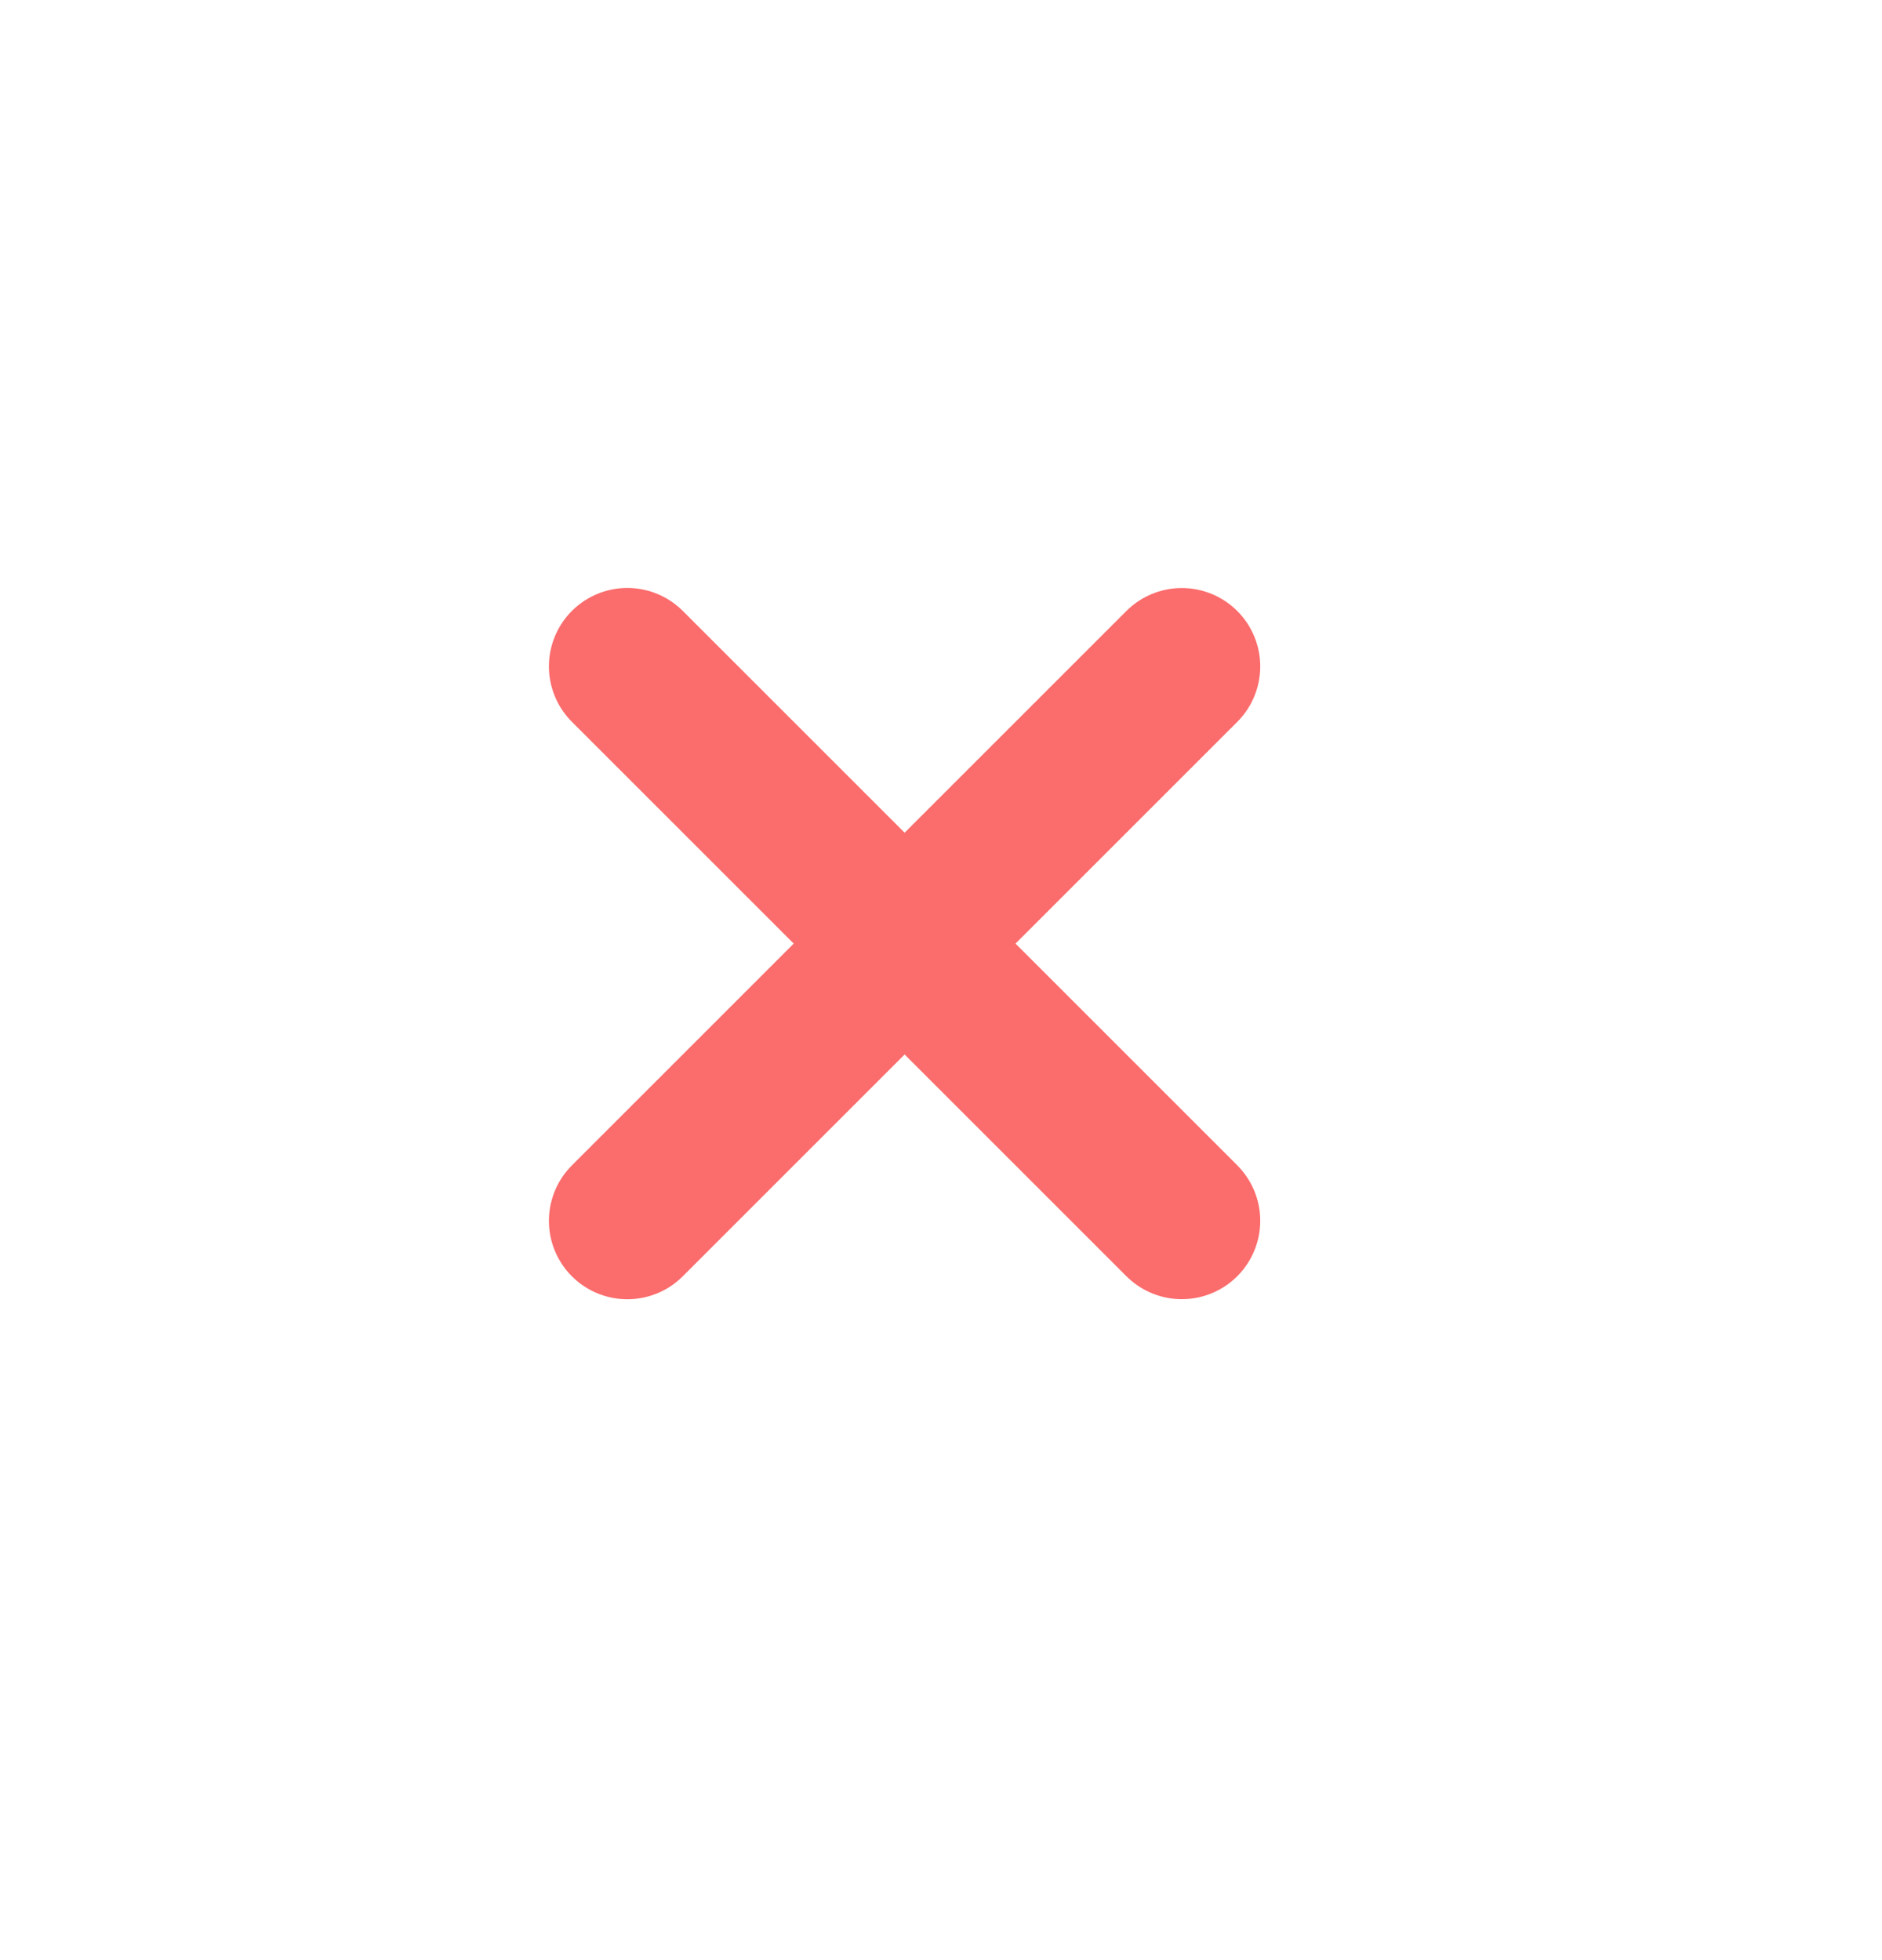
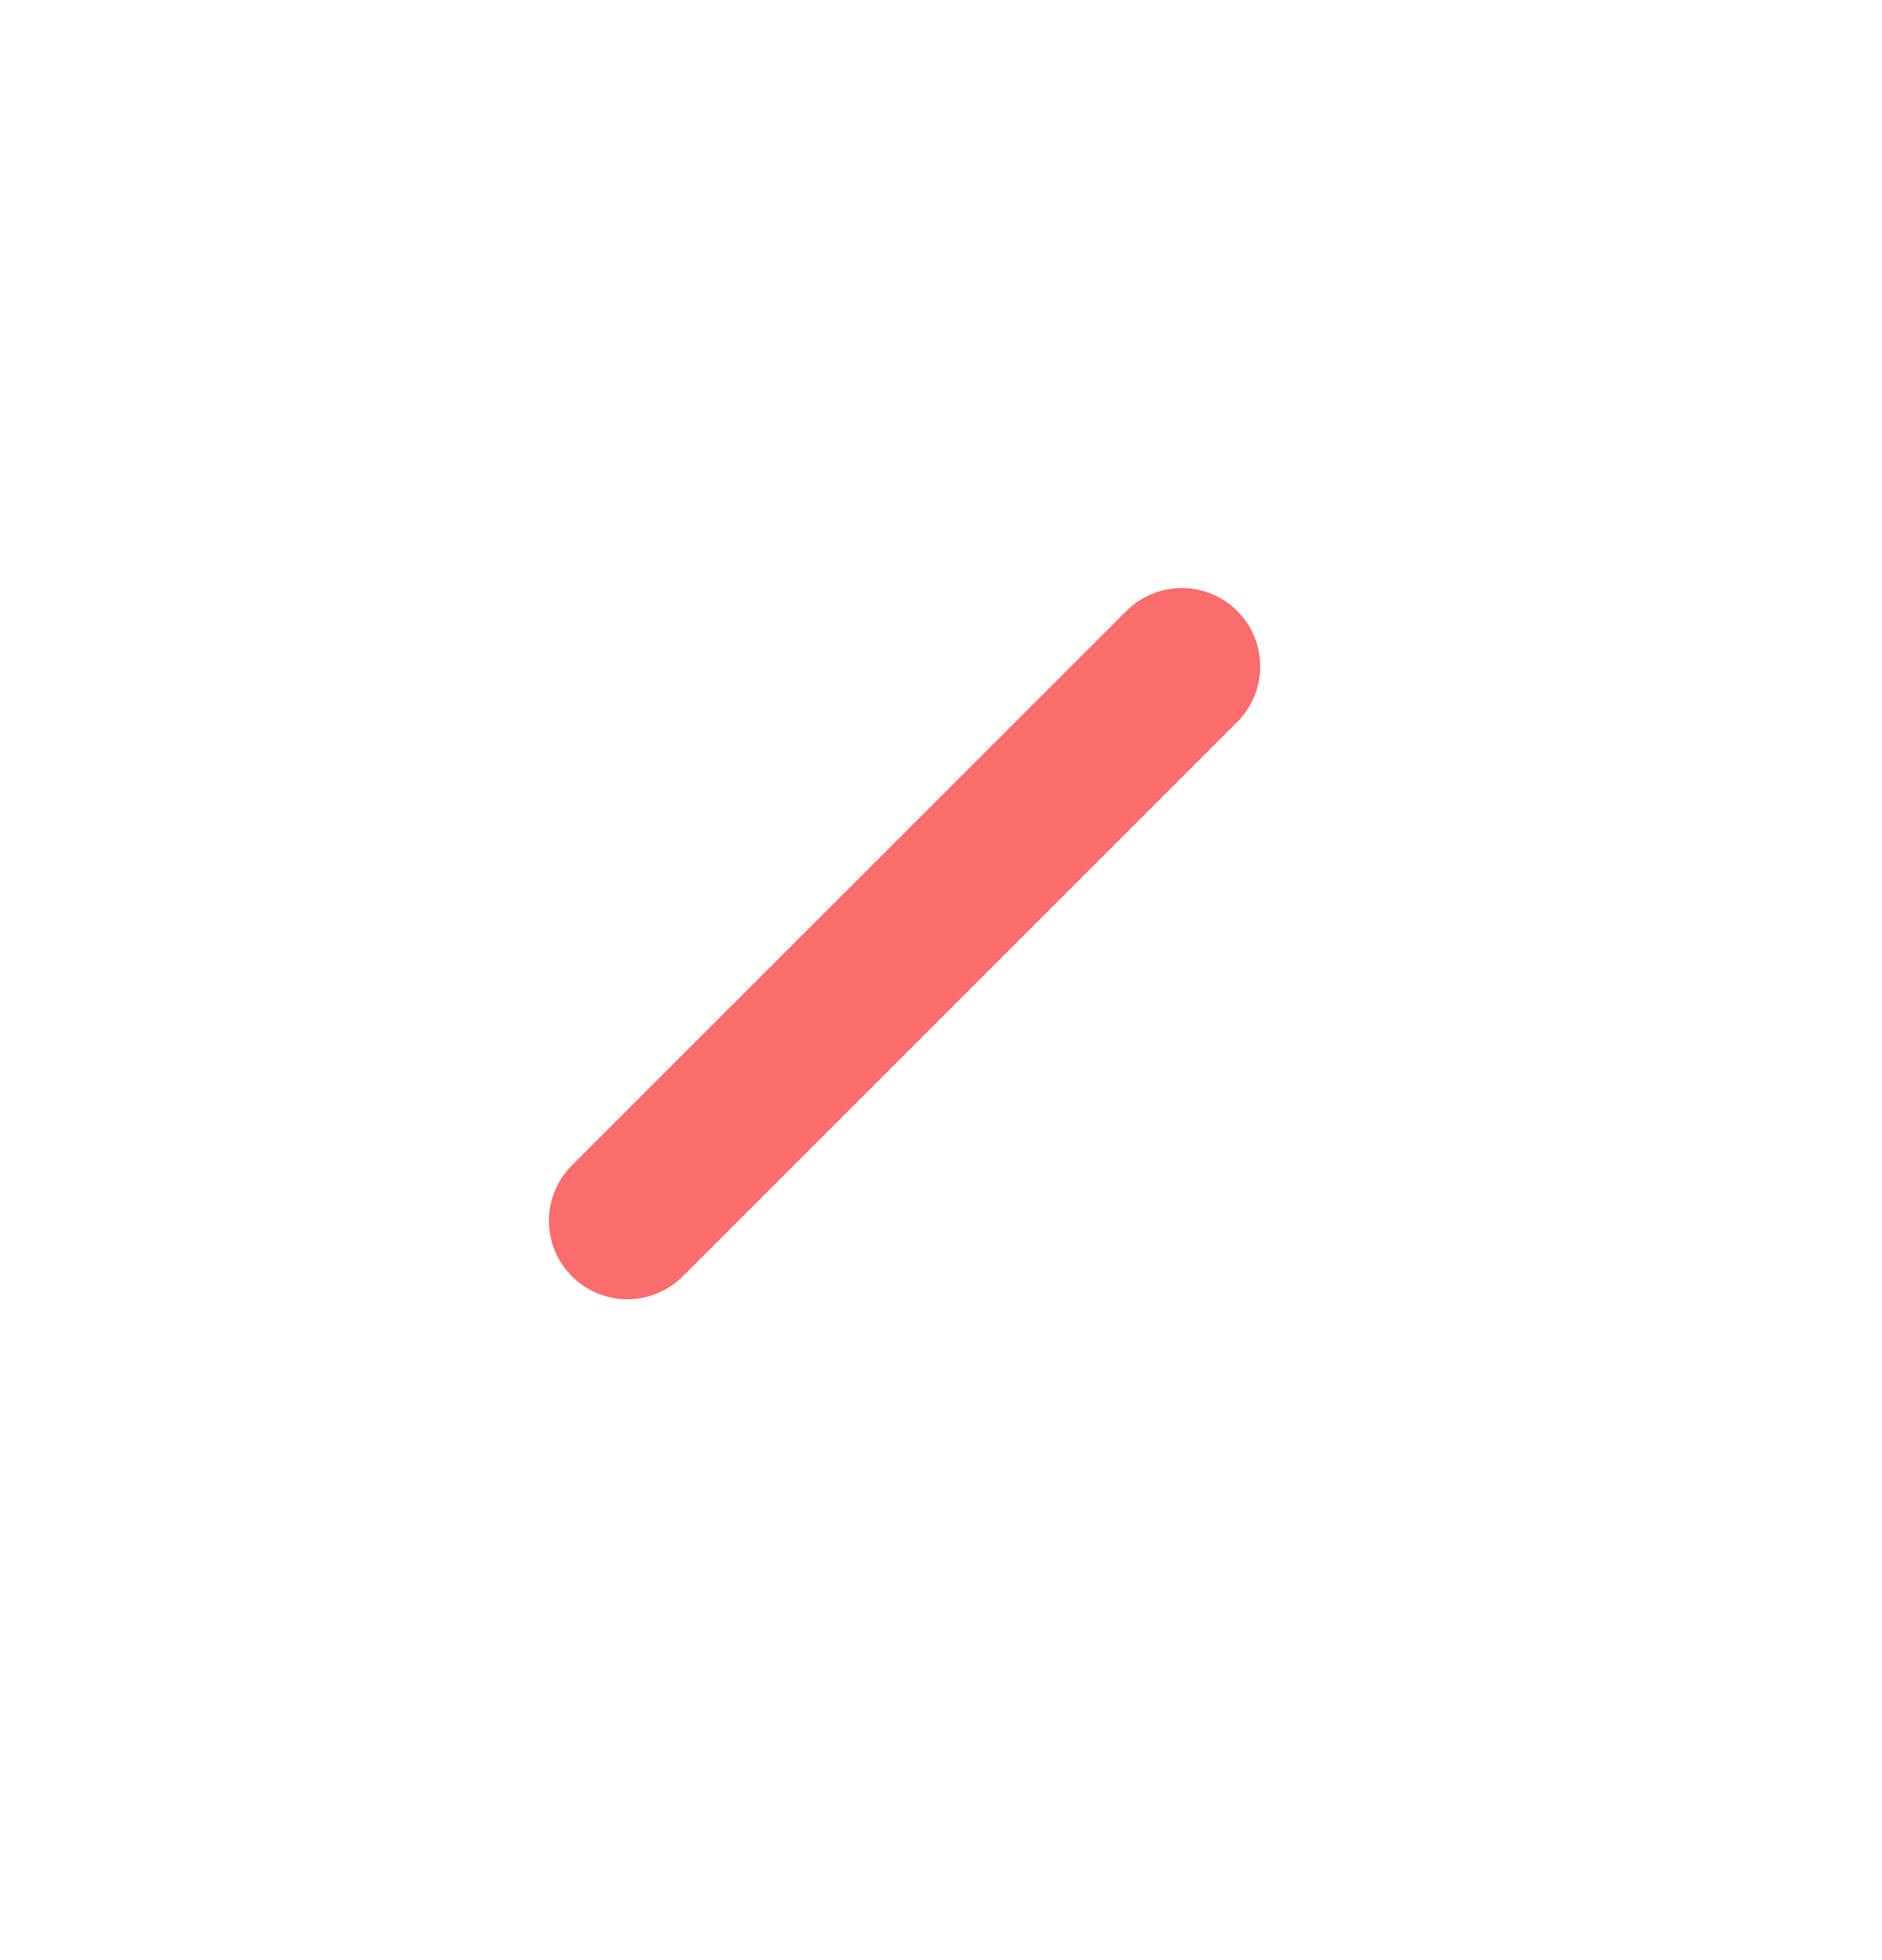
<svg xmlns="http://www.w3.org/2000/svg" width="24" height="25" viewBox="0 0 24 25" fill="none">
  <path d="M15.071 8.5L8 15.571" stroke="#FB6C6C" stroke-width="2" stroke-linecap="round" />
-   <path d="M15.071 15.57L8 8.499" stroke="#FB6C6C" stroke-width="2" stroke-linecap="round" />
</svg>